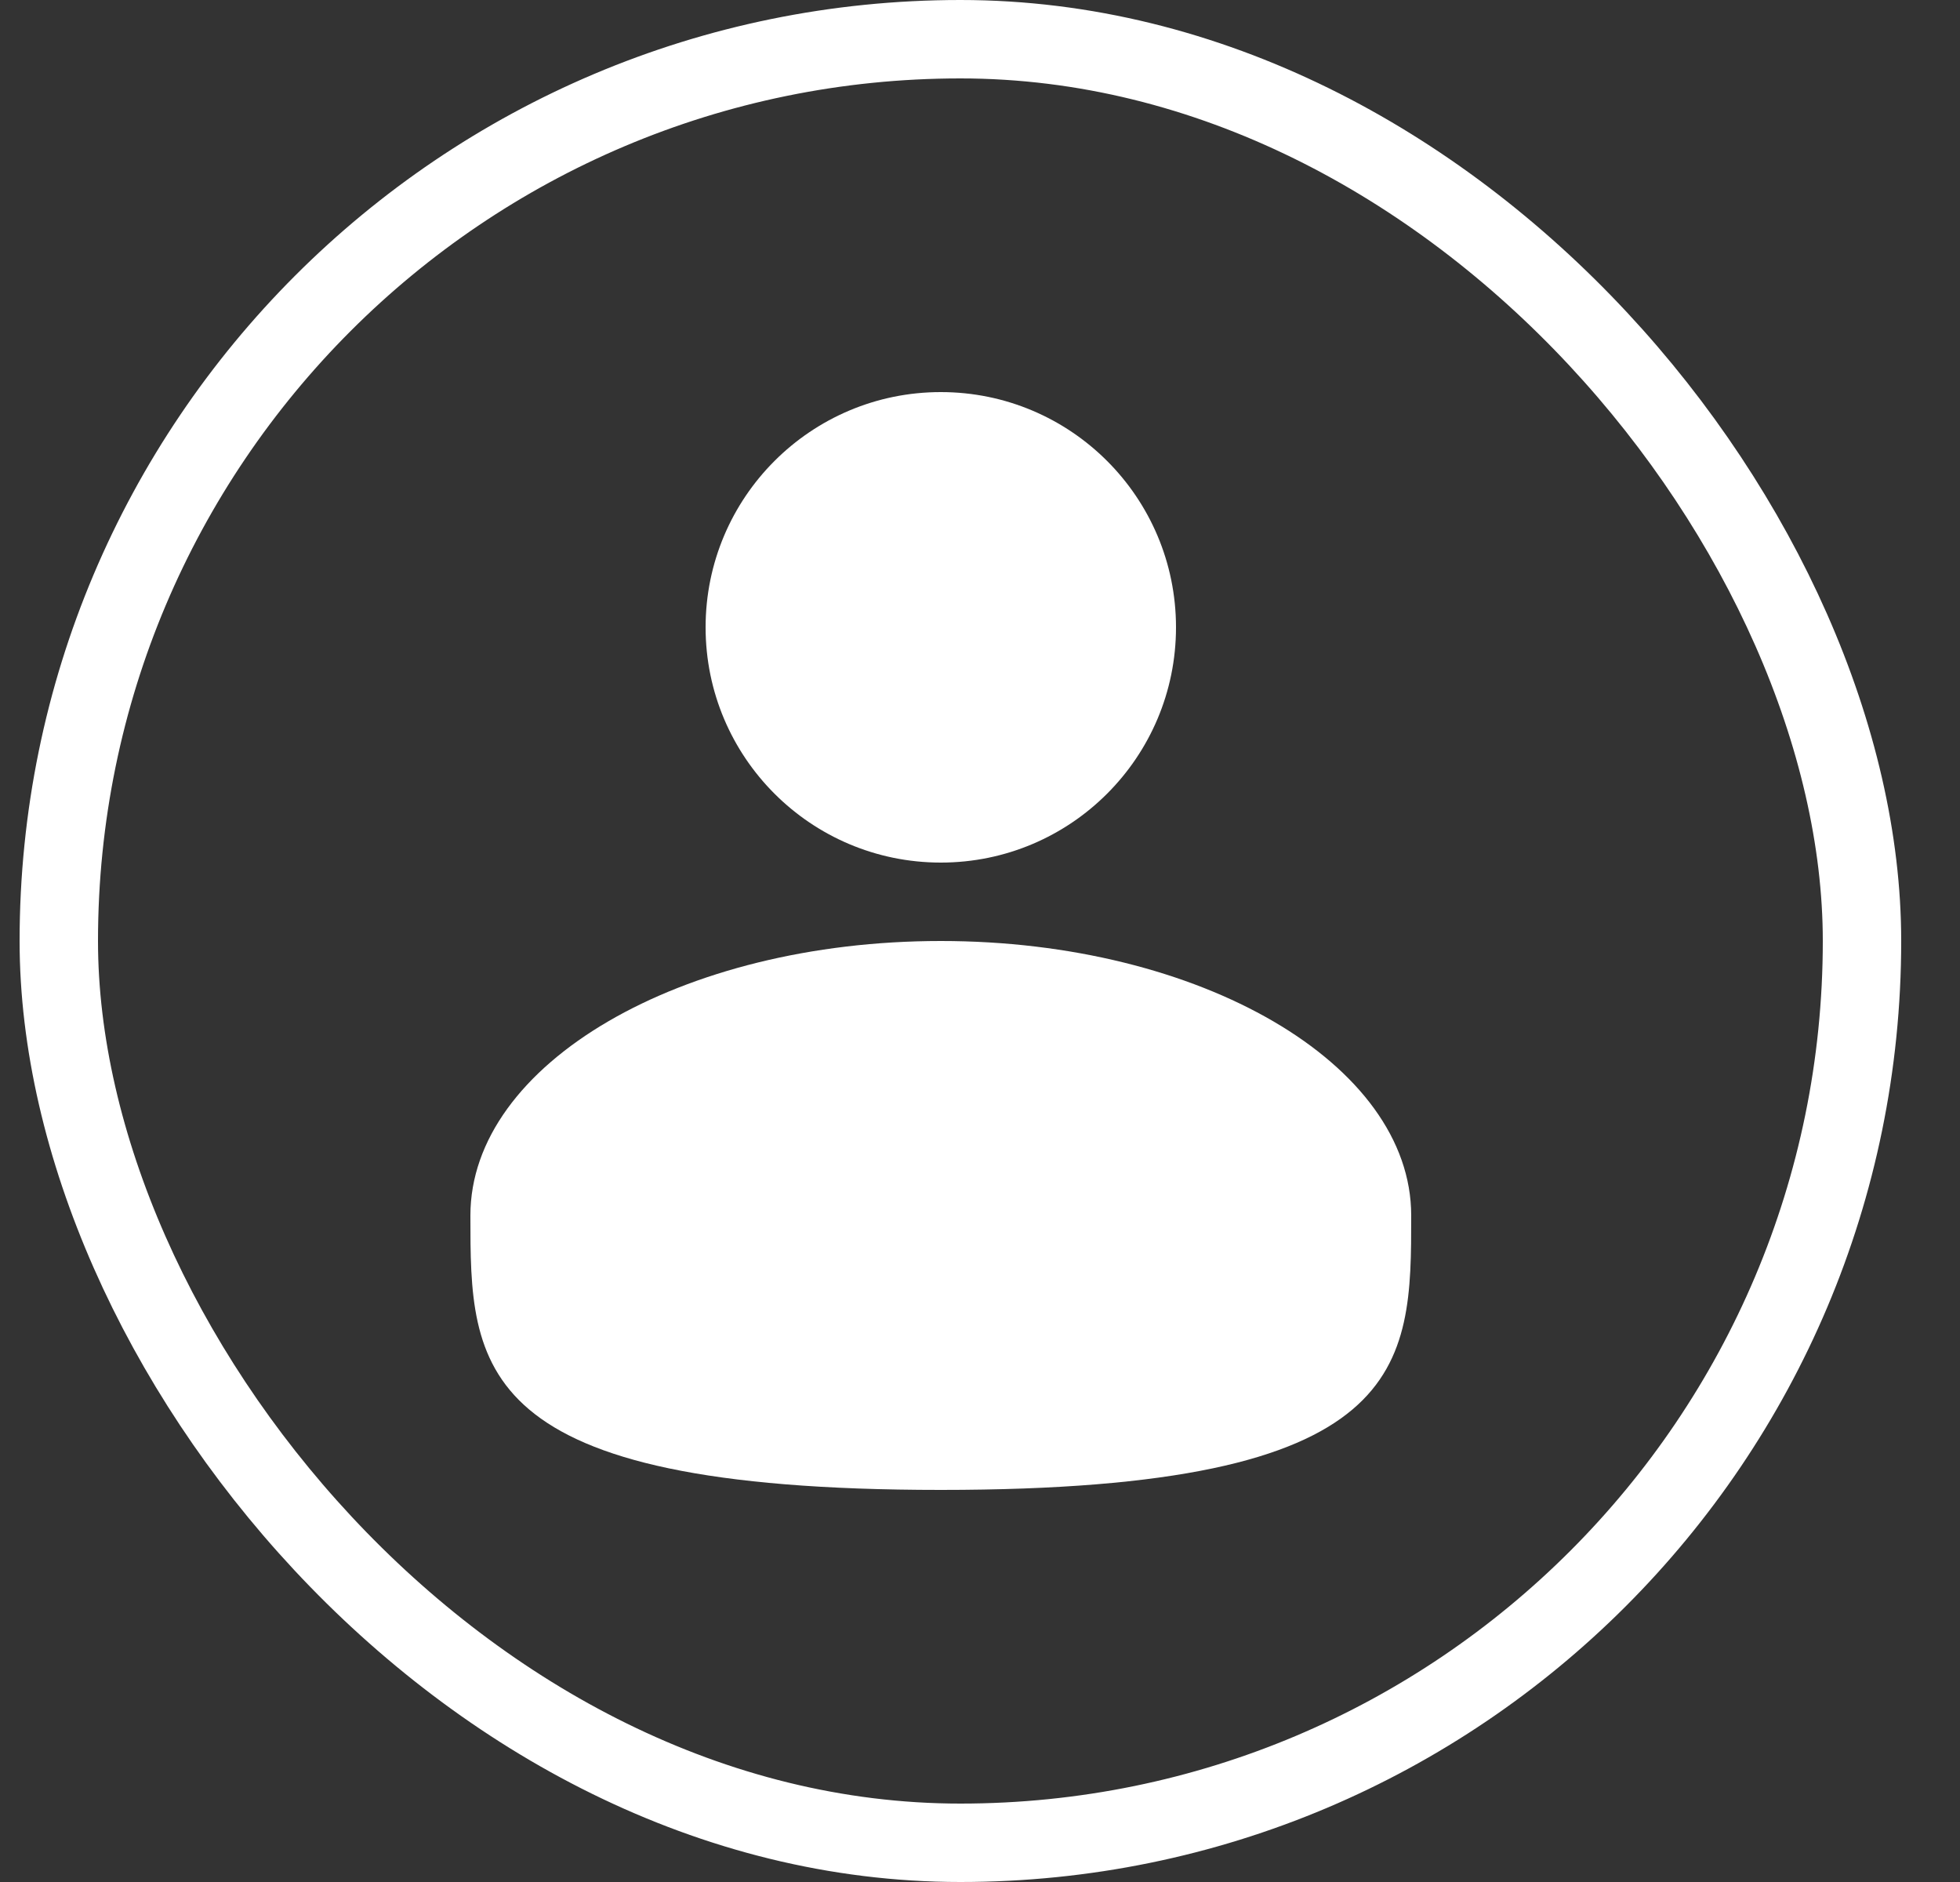
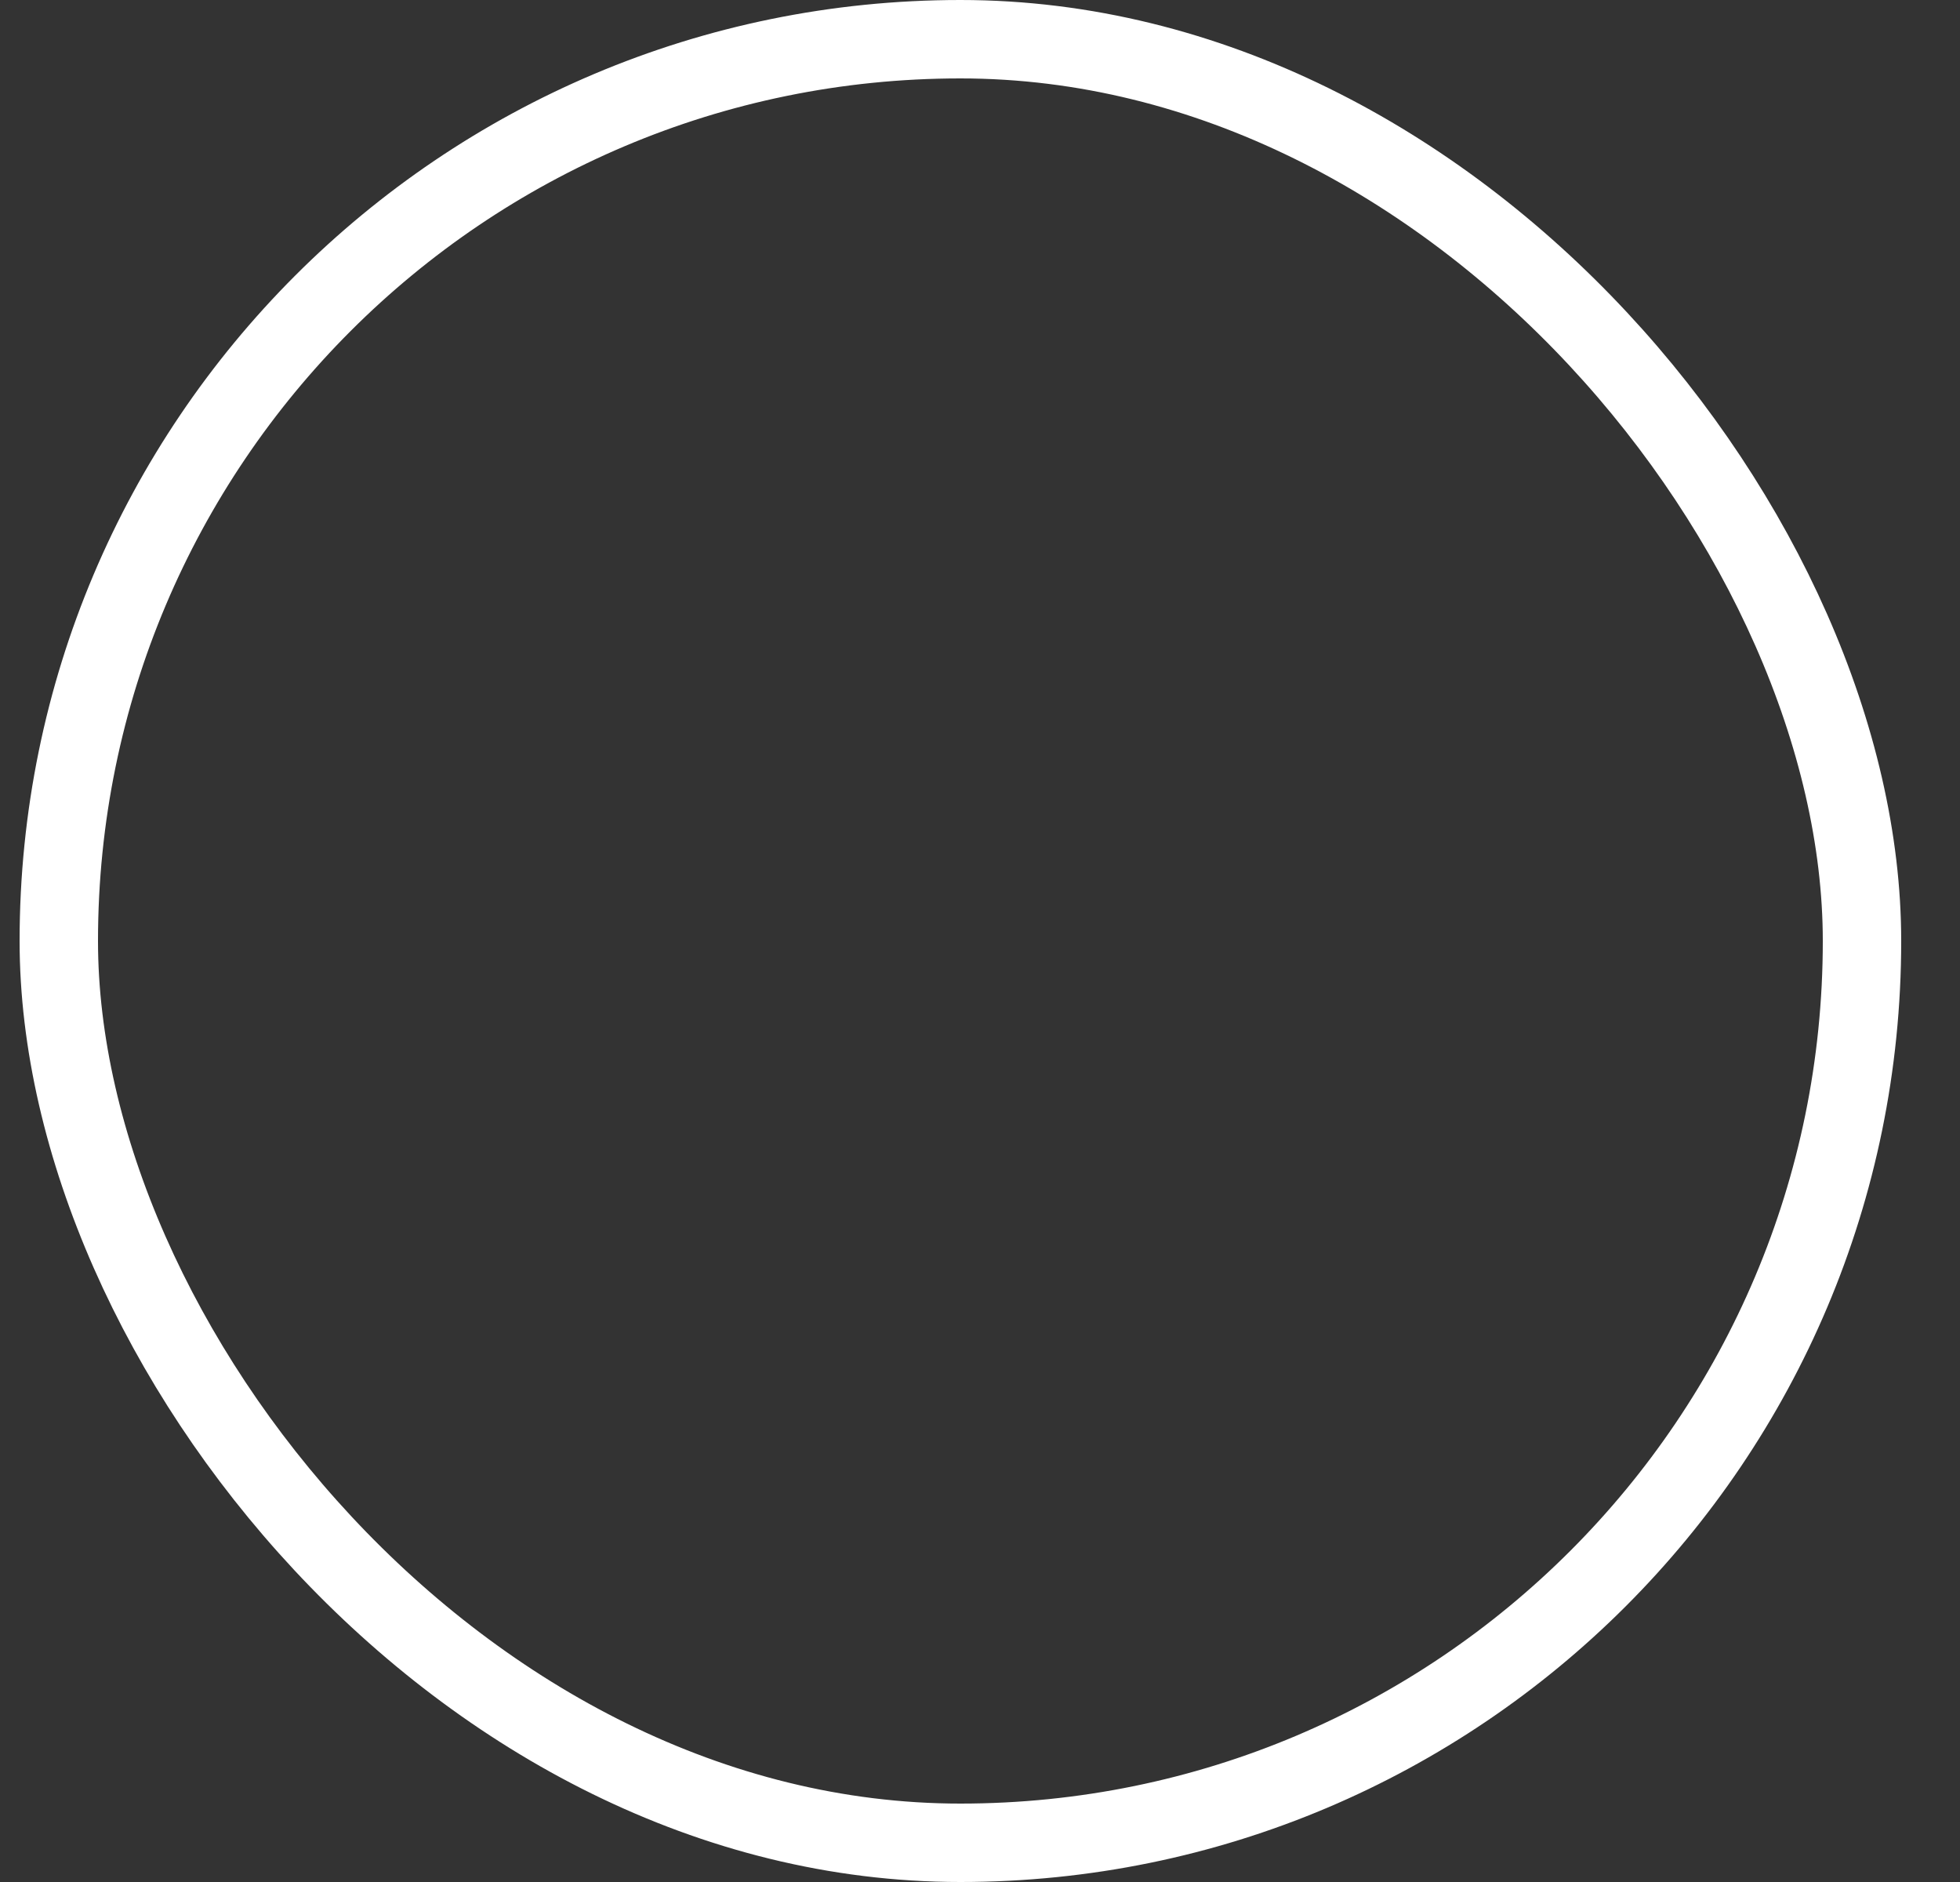
<svg xmlns="http://www.w3.org/2000/svg" width="25" height="24" viewBox="0 0 25 24" fill="none">
  <rect x="0" y="0" width="25" height="24" fill="#333333" stroke="none" />
  <rect x="0.75" y="0.5" width="23" height="23" rx="11.5" stroke="white" />
-   <path d="M12 11C13.657 11 15 9.657 15 8C15 6.343 13.657 5 12 5C10.343 5 9 6.343 9 8C9 9.657 10.343 11 12 11Z" fill="white" />
-   <path d="M18 15.5C18 17.433 18 19 12 19C6 19 6 17.433 6 15.5C6 13.567 8.687 12 12 12C15.313 12 18 13.567 18 15.5Z" fill="white" />
</svg>